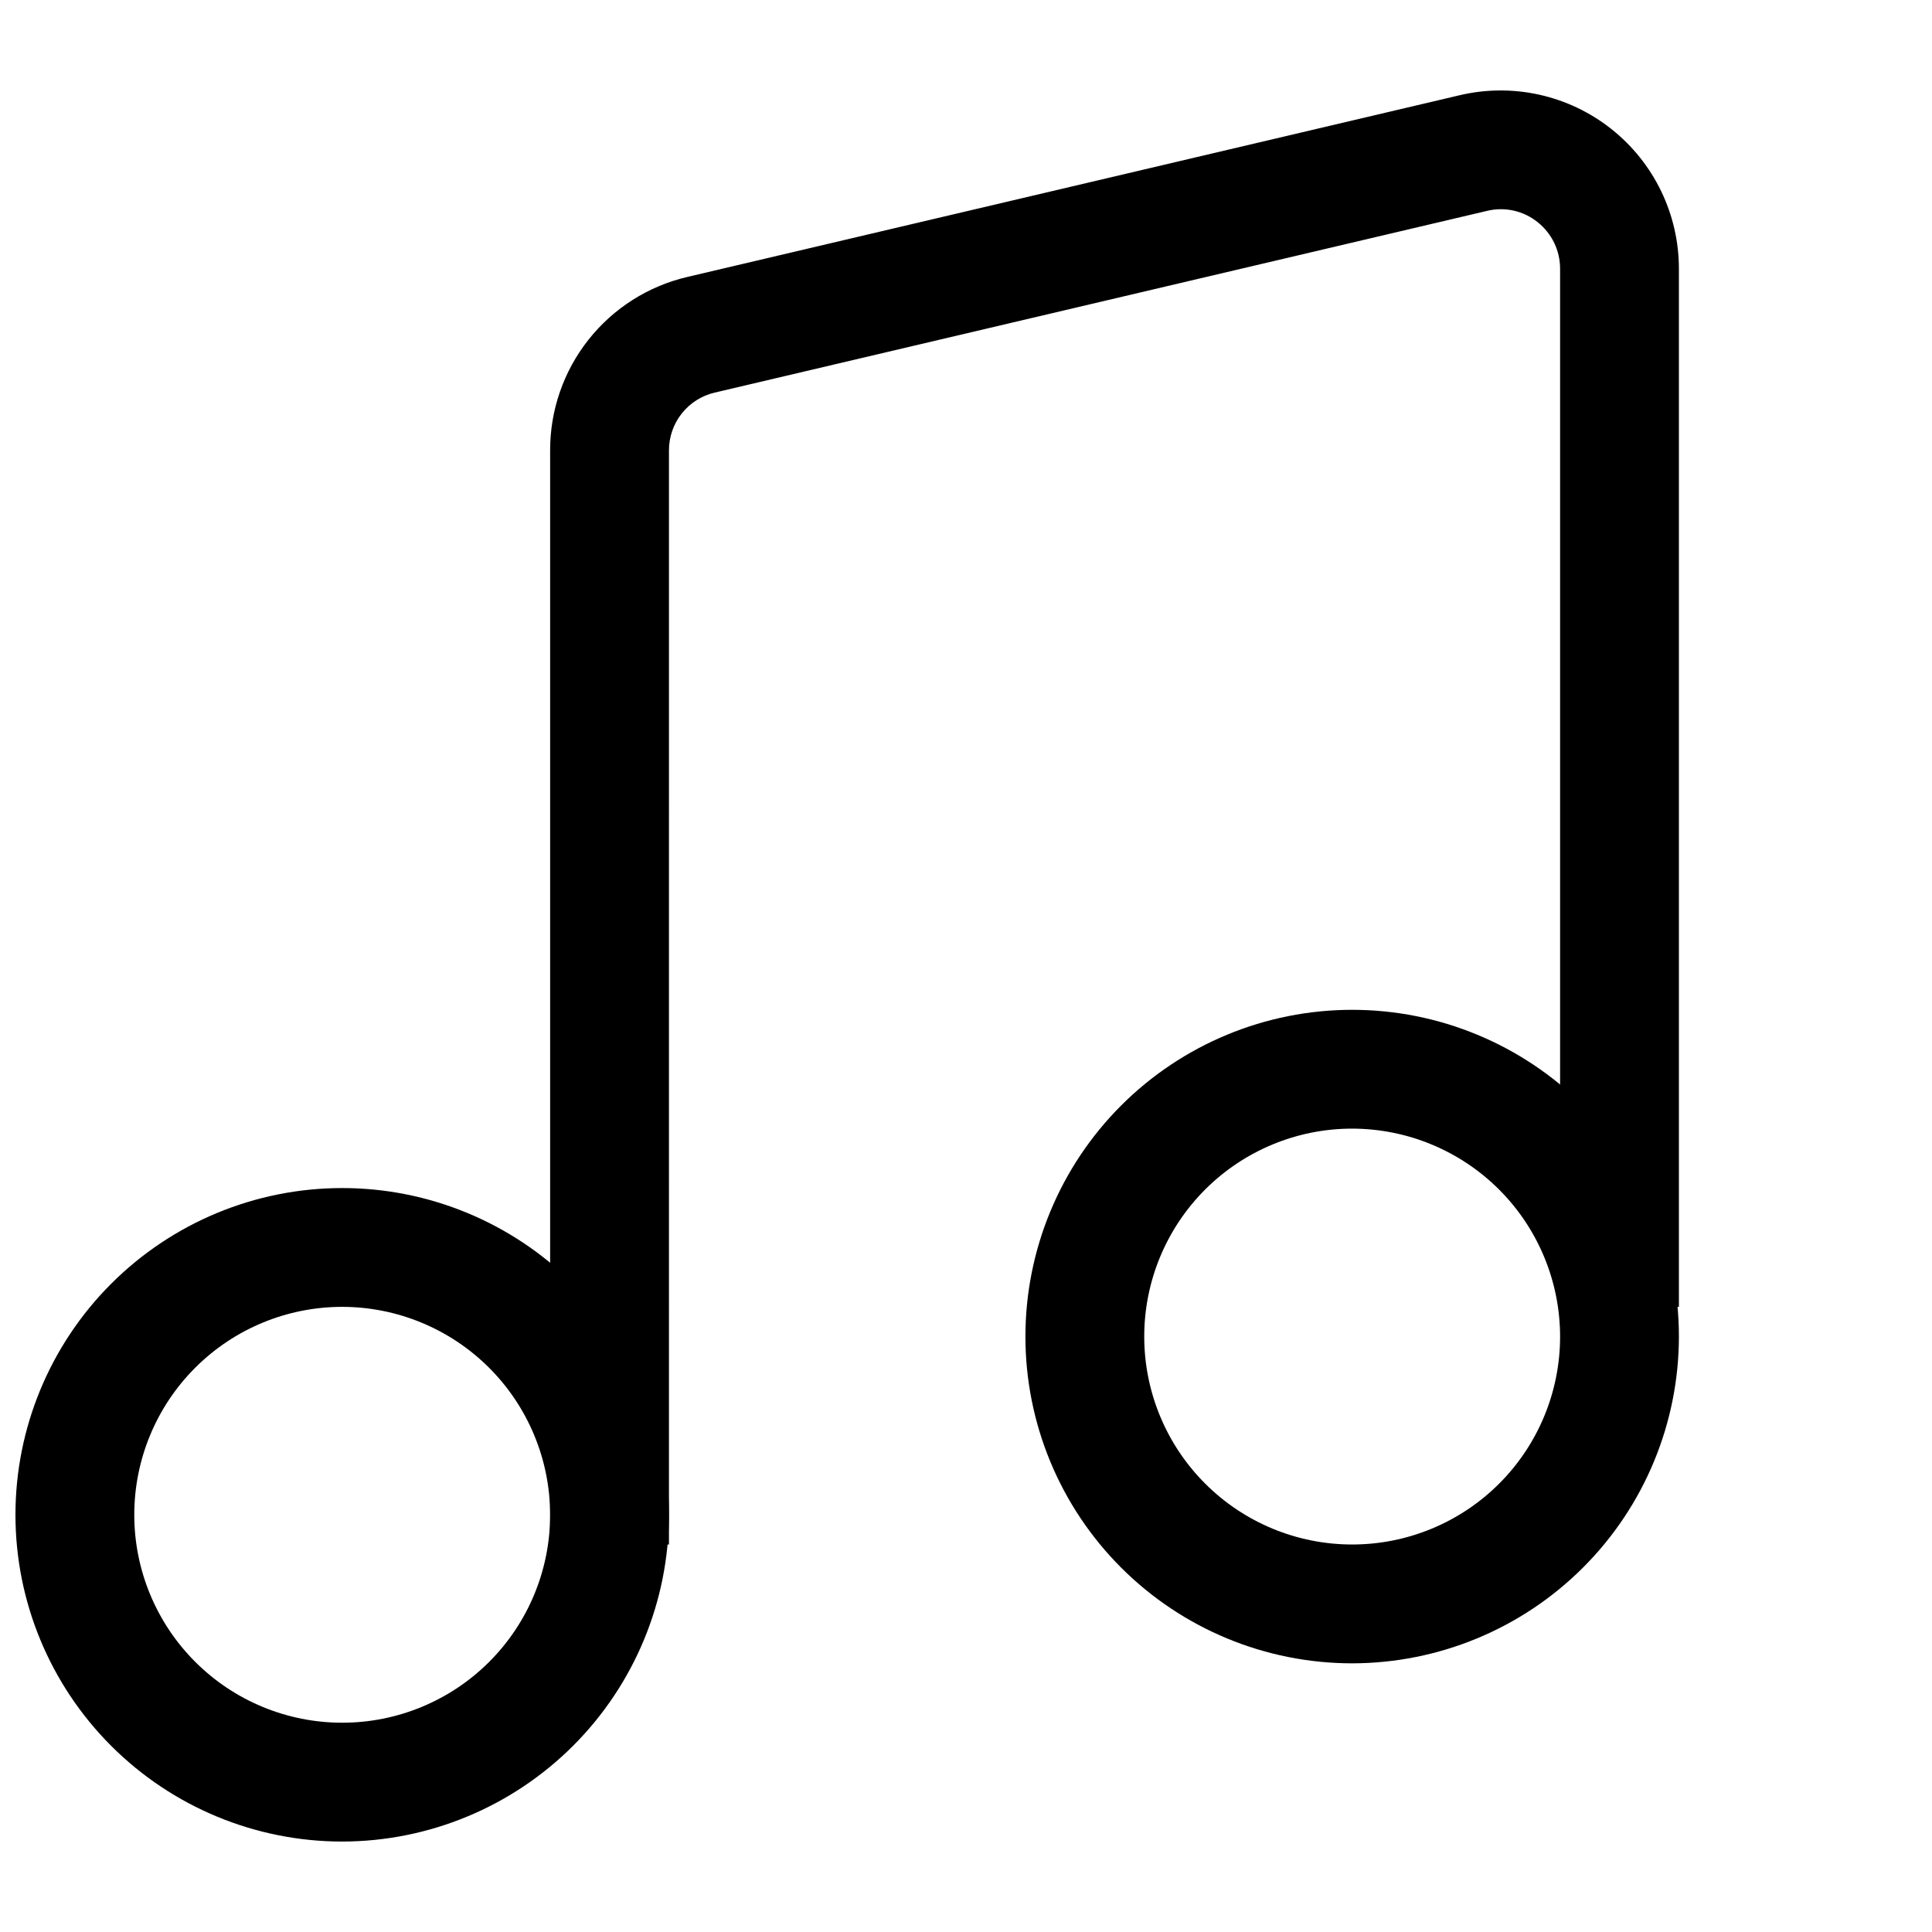
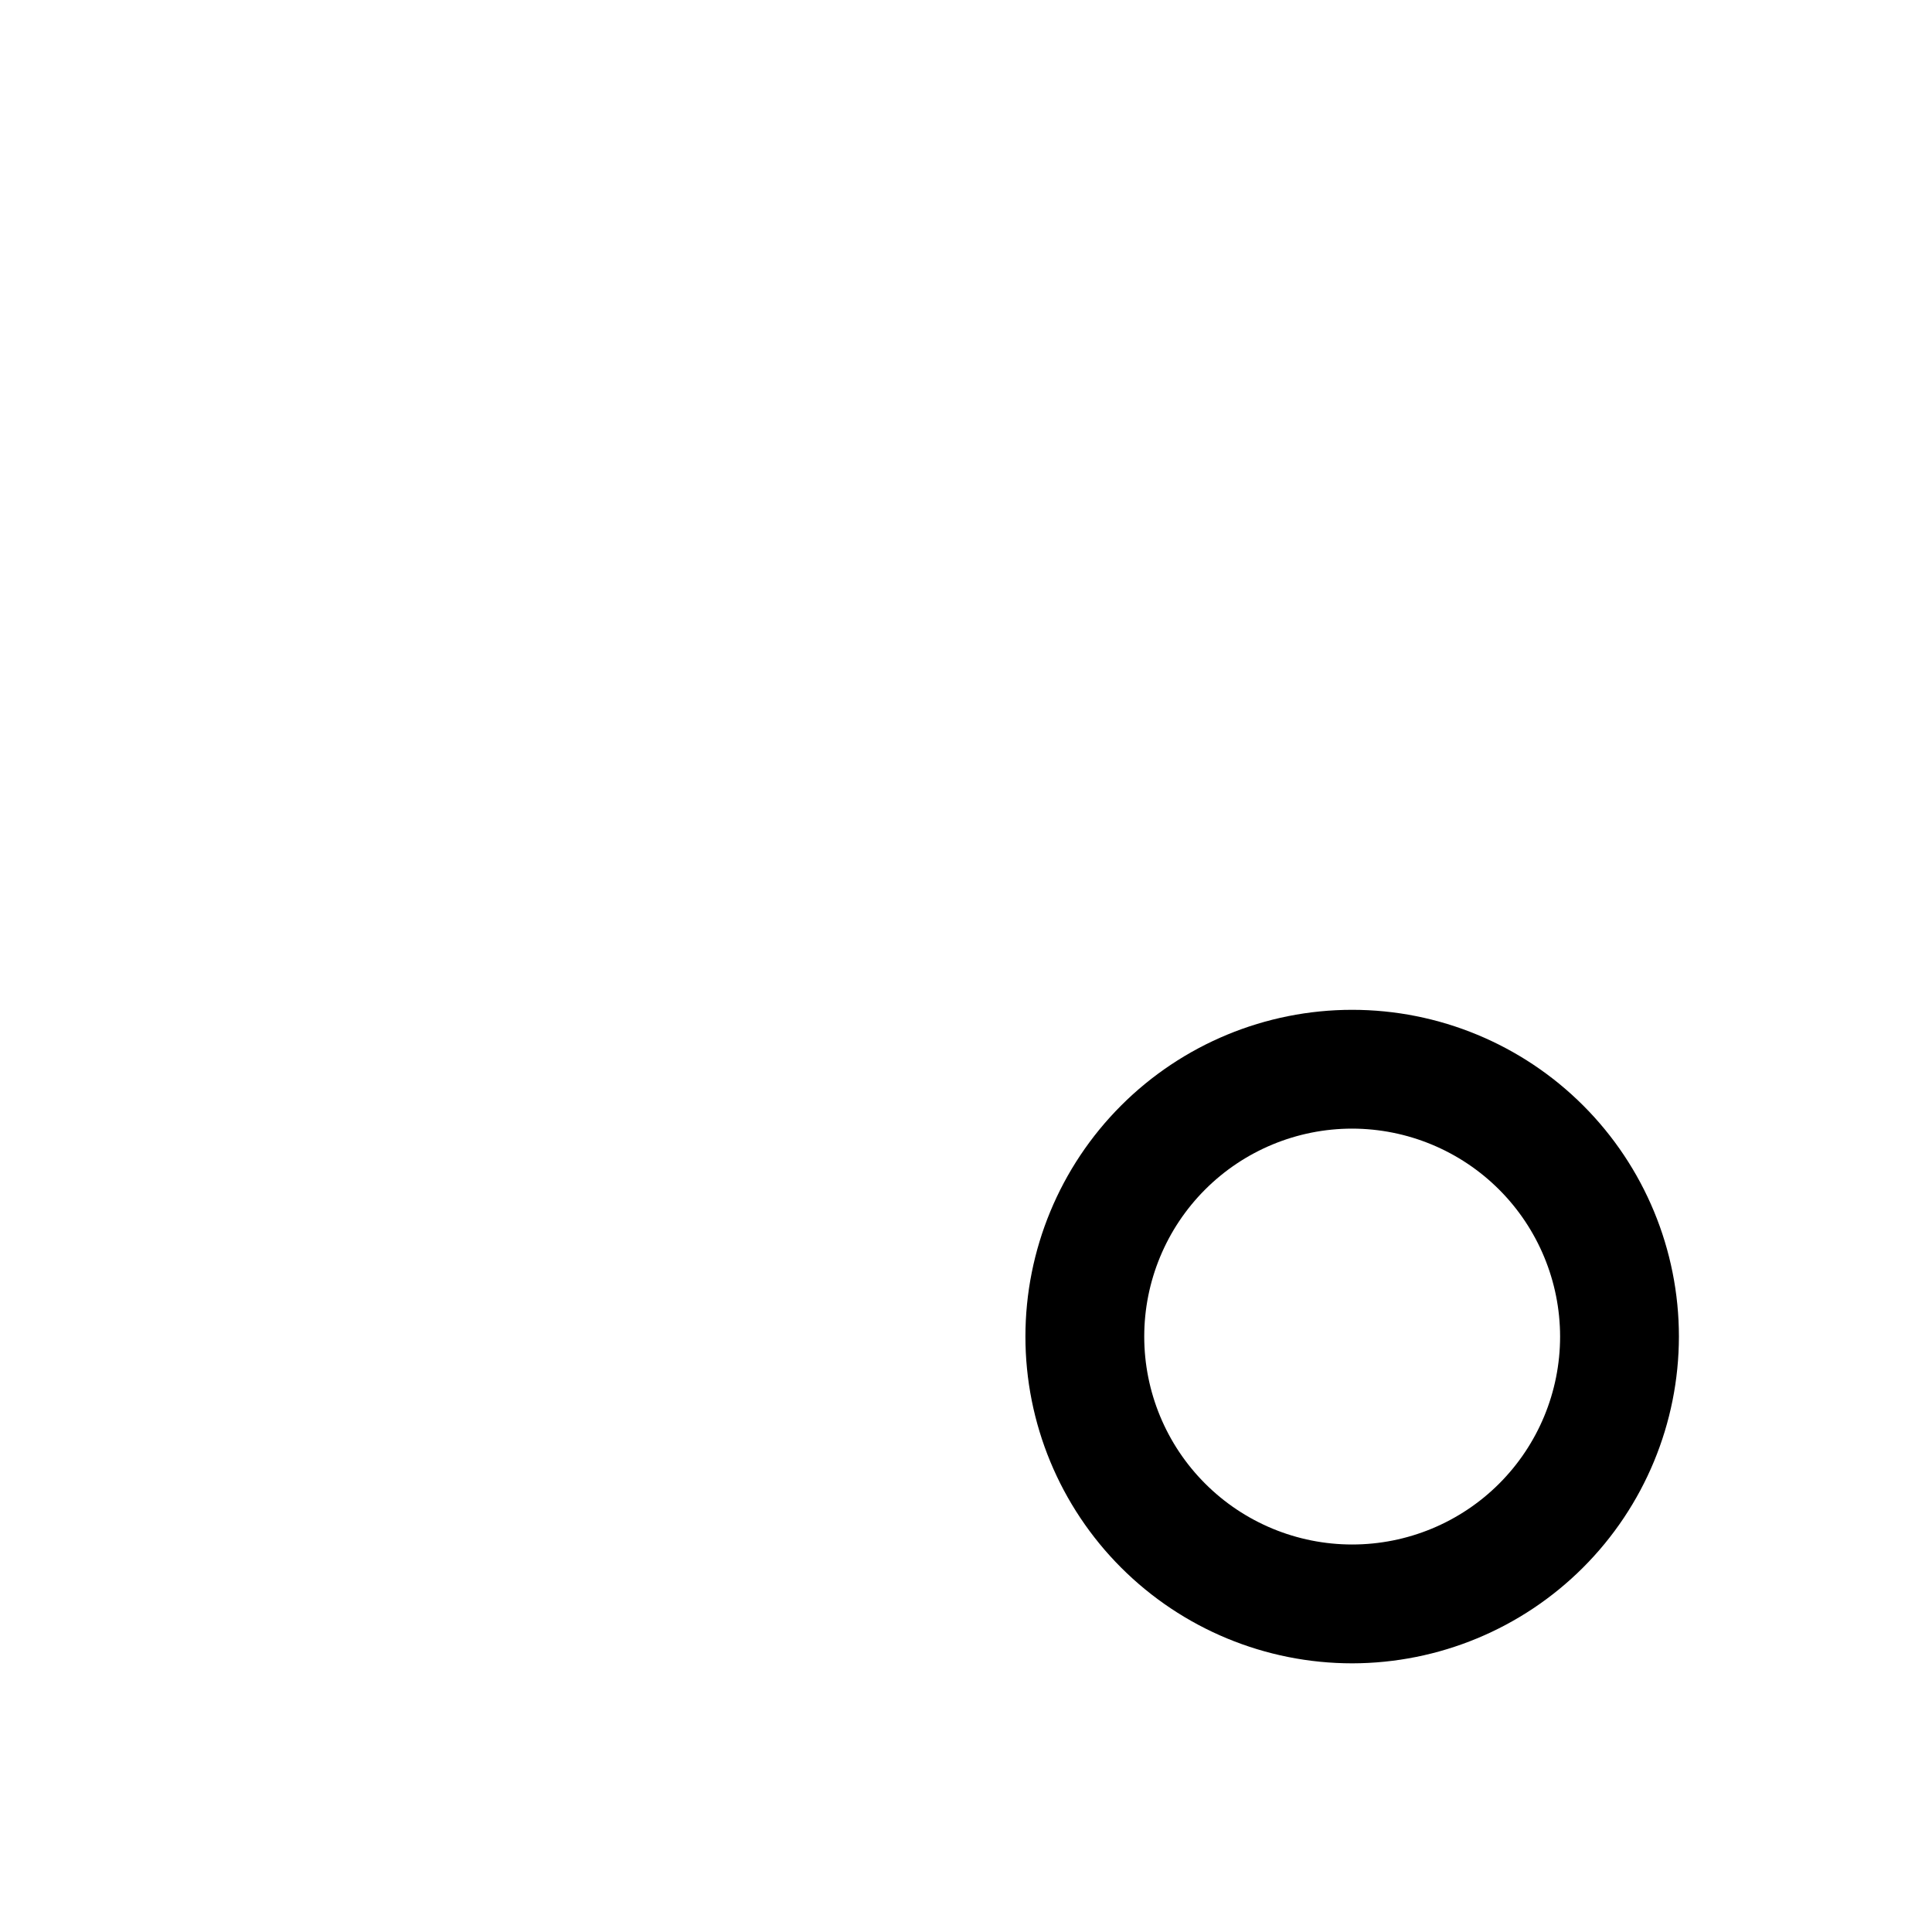
<svg xmlns="http://www.w3.org/2000/svg" width="800px" height="800px" version="1.1" viewBox="144 144 512 512">
  <defs>
    <clipPath id="a">
-       <path d="m148.09 458h173.91v175h-173.91z" />
-     </clipPath>
+       </clipPath>
  </defs>
  <g clip-path="url(#a)">
    <path d="m234.69 632.03c-22.969 0-44.992-9.121-61.23-25.363-16.238-16.238-25.363-38.262-25.363-61.227 0-22.969 9.125-44.992 25.363-61.23 16.238-16.242 38.262-25.363 61.23-25.363 22.965 0 44.988 9.121 61.227 25.363 16.242 16.238 25.363 38.262 25.363 61.23-0.027 22.957-9.16 44.965-25.391 61.199-16.234 16.23-38.242 25.363-61.199 25.391zm0-141.7c-14.617 0-28.633 5.805-38.965 16.141-10.336 10.332-16.141 24.348-16.141 38.965 0 14.613 5.805 28.629 16.141 38.961 10.332 10.336 24.348 16.141 38.965 16.141 14.613 0 28.629-5.805 38.965-16.141 10.332-10.332 16.137-24.348 16.137-38.961-0.016-14.609-5.828-28.617-16.156-38.945-10.332-10.332-24.336-16.145-38.945-16.16z" />
  </g>
  <path d="m502.34 584.8c-22.969 0-44.992-9.125-61.23-25.363-16.238-16.238-25.363-38.266-25.363-61.23s9.125-44.992 25.363-61.23c16.238-16.238 38.262-25.363 61.23-25.363 22.965 0 44.988 9.125 61.23 25.363 16.238 16.238 25.359 38.266 25.359 61.23-0.027 22.957-9.156 44.969-25.391 61.199-16.234 16.234-38.242 25.367-61.199 25.395zm0-141.7v-0.004c-14.617 0-28.633 5.809-38.965 16.141-10.336 10.336-16.141 24.352-16.141 38.965s5.805 28.633 16.141 38.965c10.332 10.336 24.348 16.141 38.965 16.141 14.613 0 28.629-5.805 38.965-16.141 10.332-10.332 16.137-24.352 16.137-38.965-0.016-14.609-5.828-28.613-16.156-38.945-10.332-10.328-24.336-16.141-38.945-16.16z" />
-   <path d="m321.28 553.31h-31.488v-289.94c-0.027-10.656 3.559-21.004 10.172-29.355 6.609-8.355 15.859-14.219 26.238-16.633l204.67-48.156c14.047-3.301 28.836-0.004 40.145 8.957 11.312 8.961 17.91 22.602 17.91 37.031v275.12h-31.488v-275.12c0.012-4.812-2.188-9.363-5.965-12.348-3.754-3.023-8.707-4.125-13.391-2.981l-204.66 48.152c-3.461 0.805-6.547 2.758-8.754 5.543-2.203 2.785-3.398 6.234-3.387 9.789z" />
</svg>